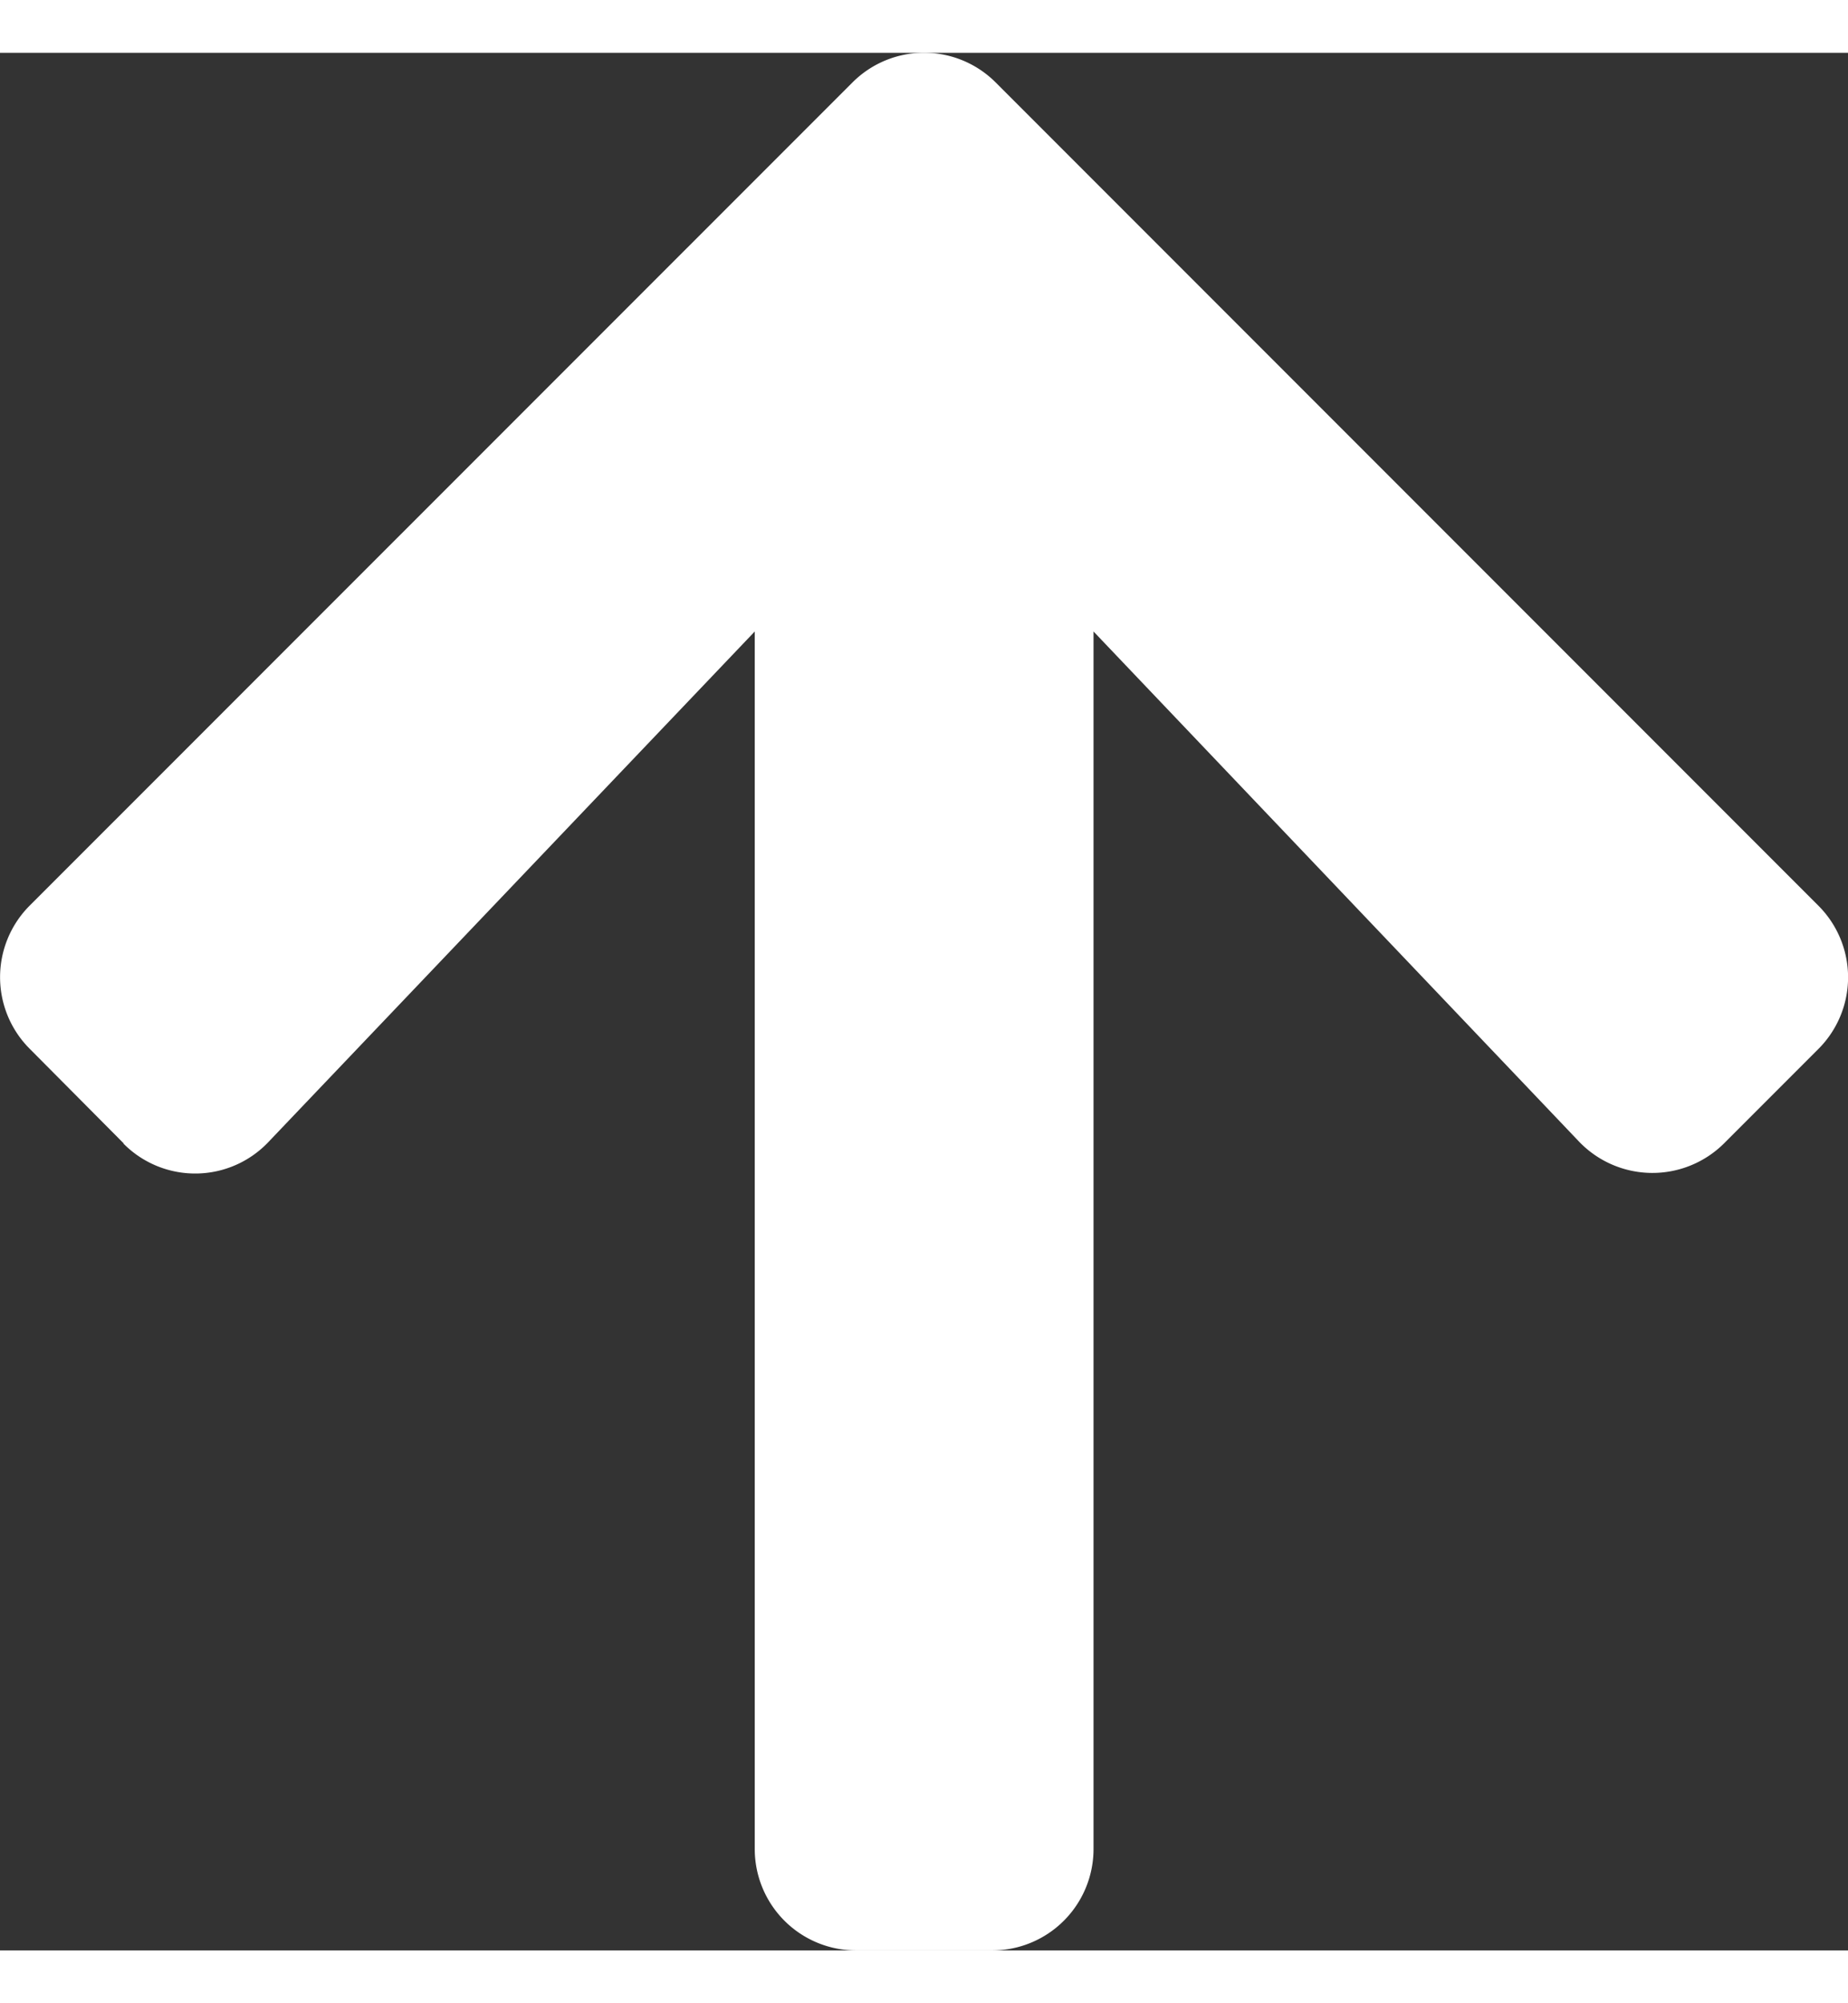
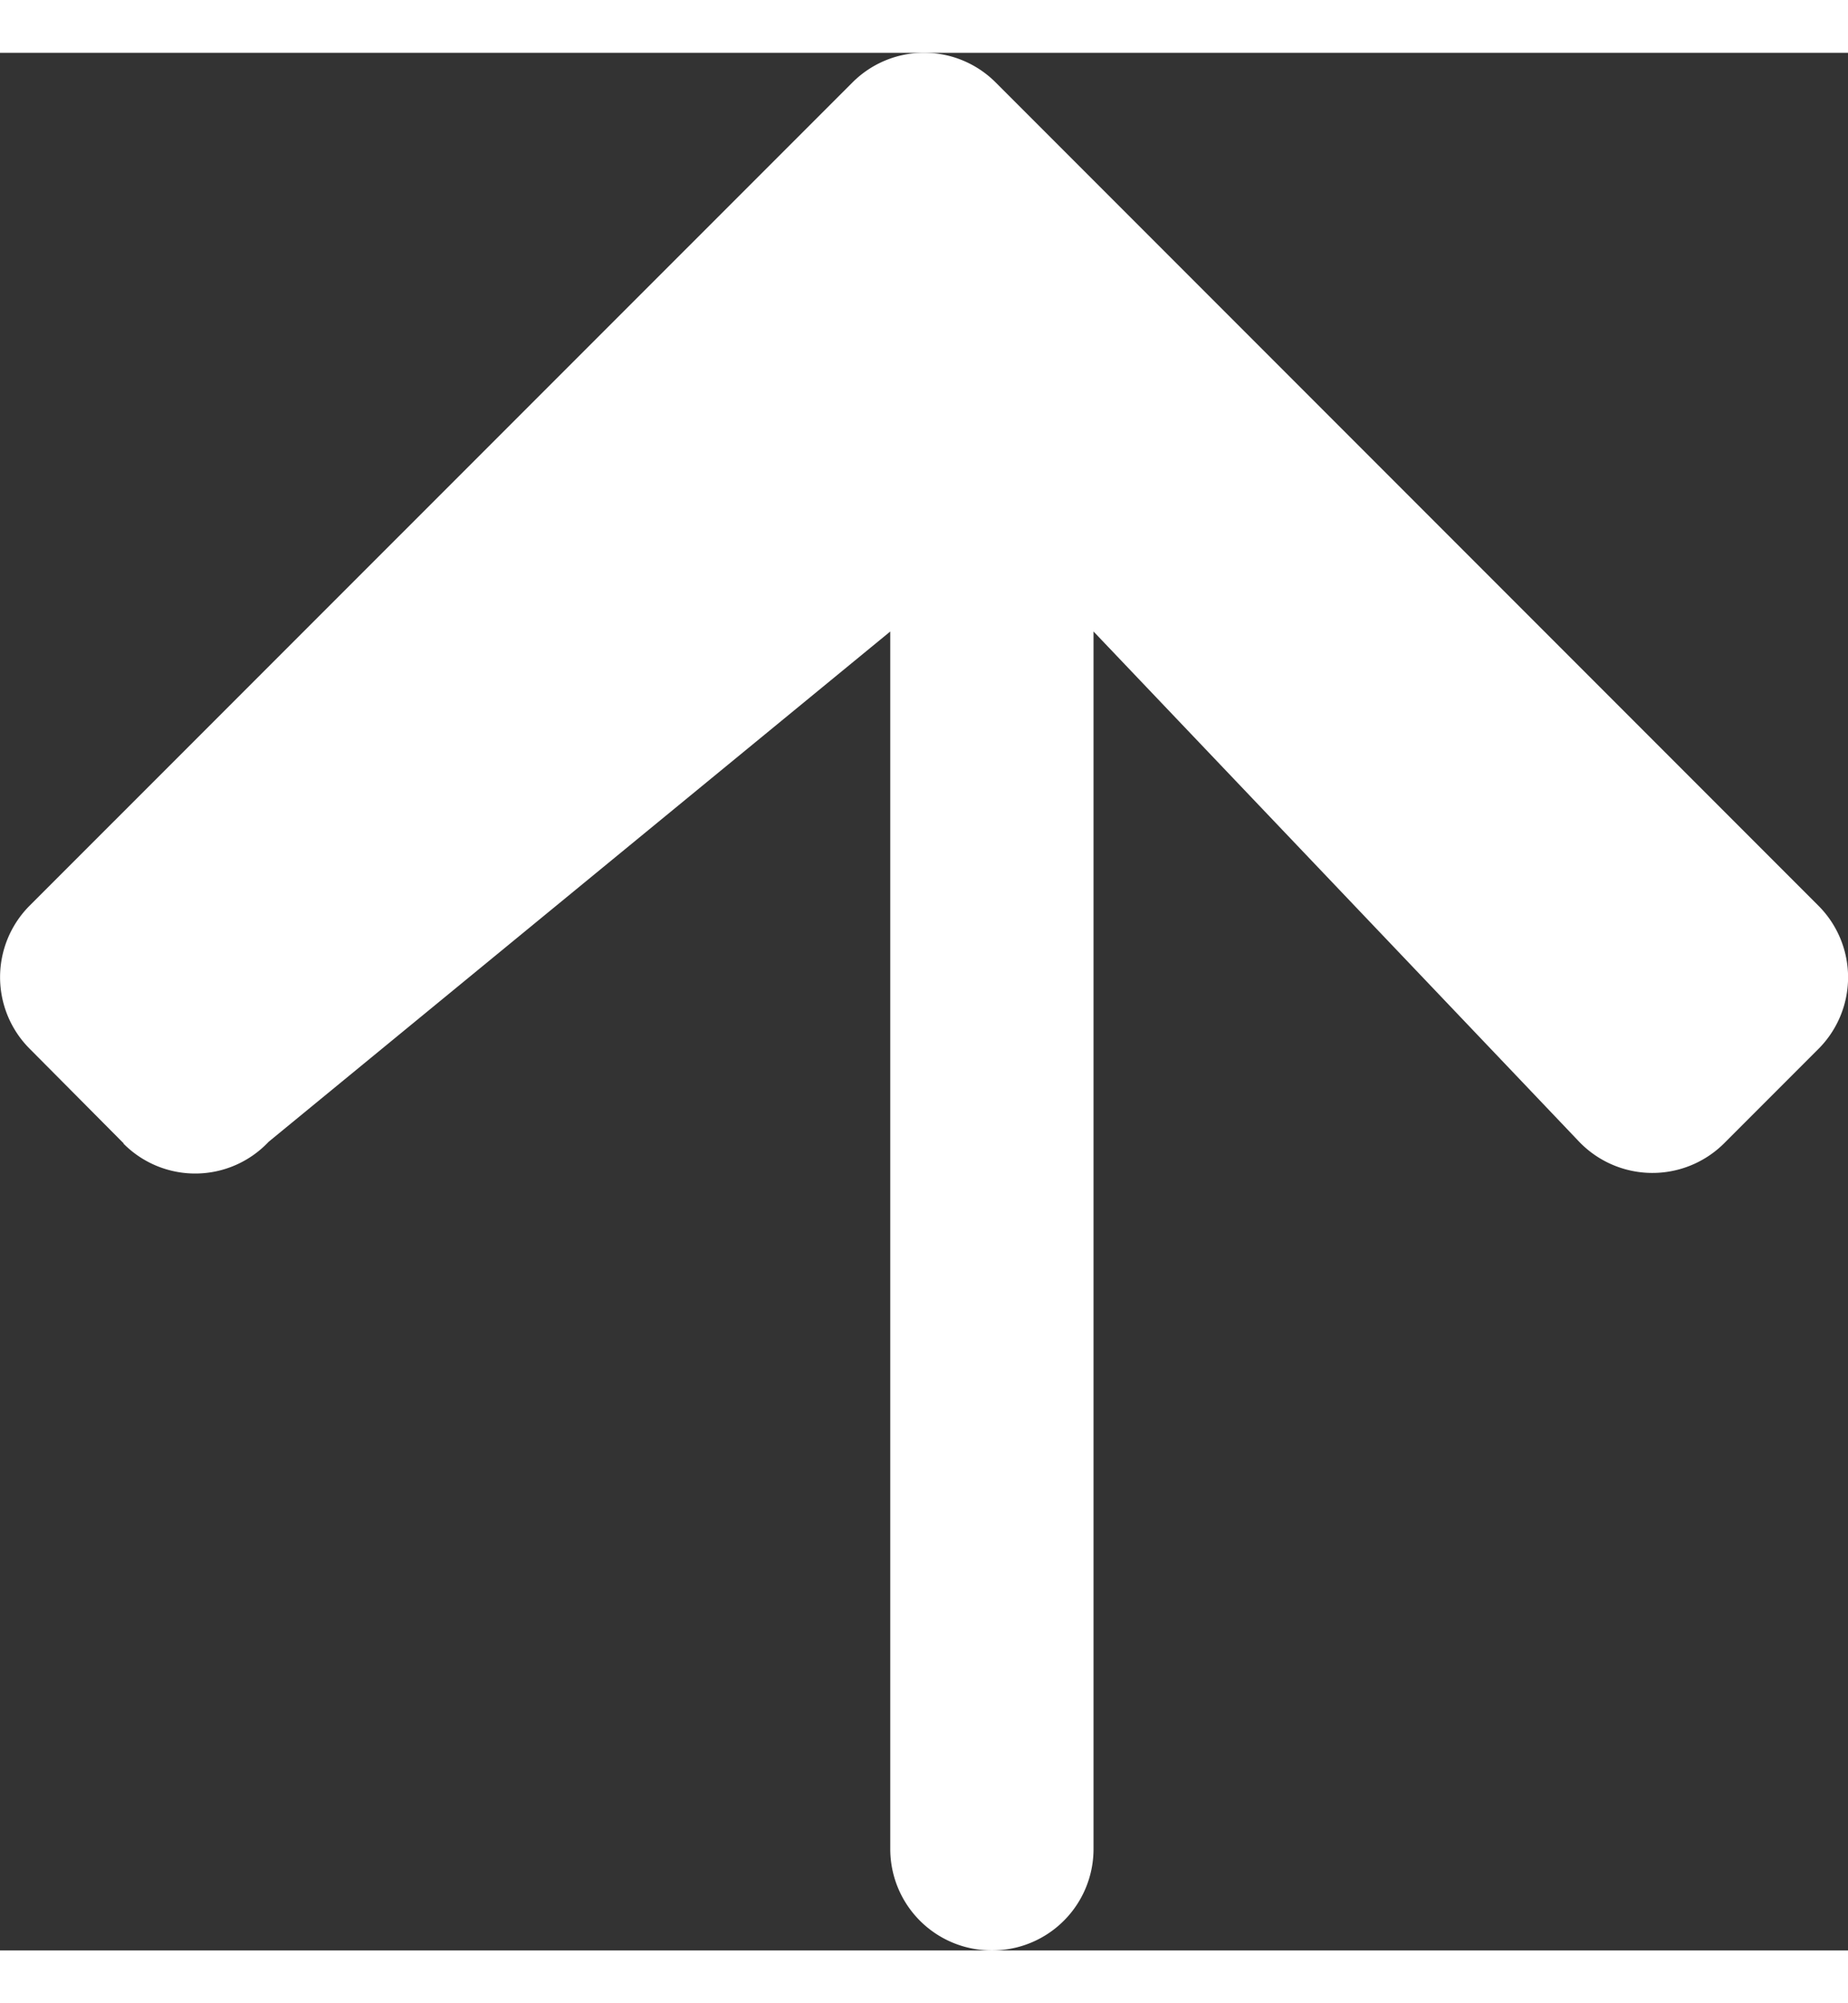
<svg xmlns="http://www.w3.org/2000/svg" width="12" height="13" viewBox="0 0 13.092 13.435">
  <rect x="0" y="0" width="13.092" height="13.435" fill="#333333" stroke="none" />
-   <path id="Icon_awesome-arrow-up" data-name="Icon awesome-arrow-up" d="M1.274,9.969.609,9.3a.717.717,0,0,1,0-1.017L6.435,2.458a.717.717,0,0,1,1.017,0l5.826,5.826a.717.717,0,0,1,0,1.017l-.666.666a.72.72,0,0,1-1.029-.012L8.144,6.344v8.618a.718.718,0,0,1-.72.72h-.96a.718.718,0,0,1-.72-.72V6.344L2.3,9.957a.715.715,0,0,1-1.029.012Z" transform="translate(-0.397 -2.247)" fill="#fff" />
+   <path id="Icon_awesome-arrow-up" data-name="Icon awesome-arrow-up" d="M1.274,9.969.609,9.3a.717.717,0,0,1,0-1.017L6.435,2.458a.717.717,0,0,1,1.017,0l5.826,5.826a.717.717,0,0,1,0,1.017l-.666.666a.72.72,0,0,1-1.029-.012L8.144,6.344v8.618a.718.718,0,0,1-.72.72a.718.718,0,0,1-.72-.72V6.344L2.3,9.957a.715.715,0,0,1-1.029.012Z" transform="translate(-0.397 -2.247)" fill="#fff" />
</svg>